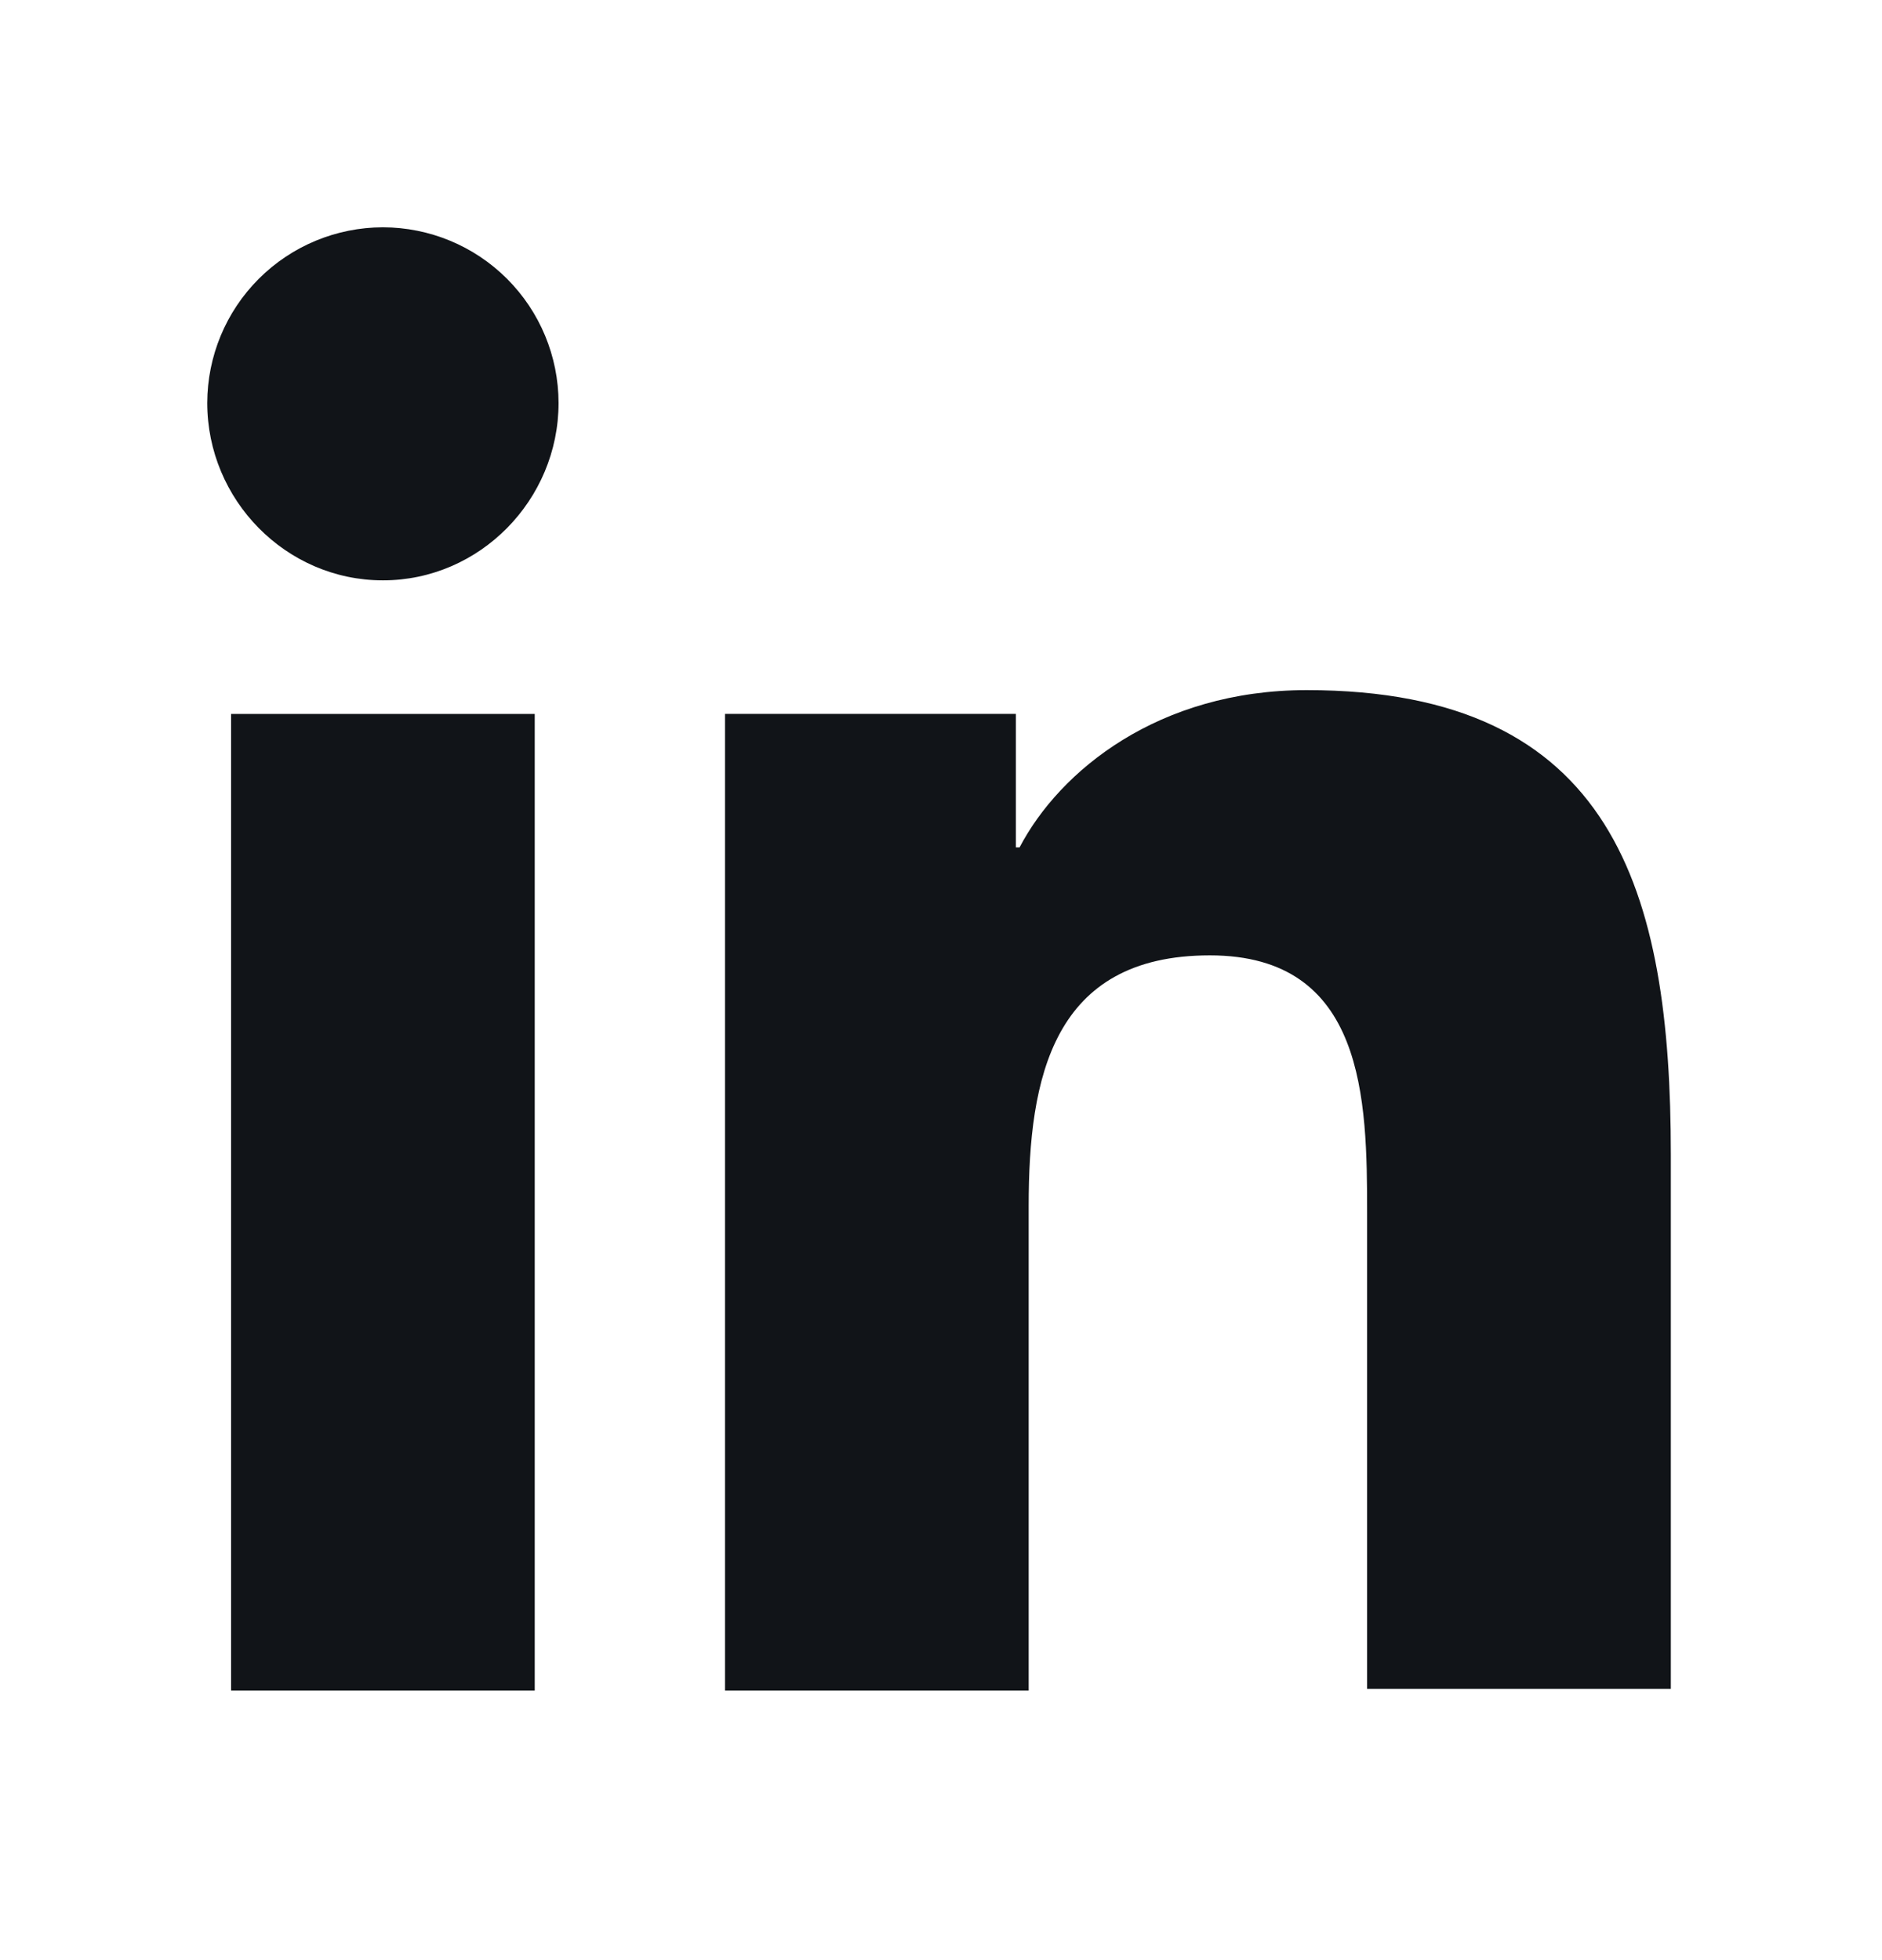
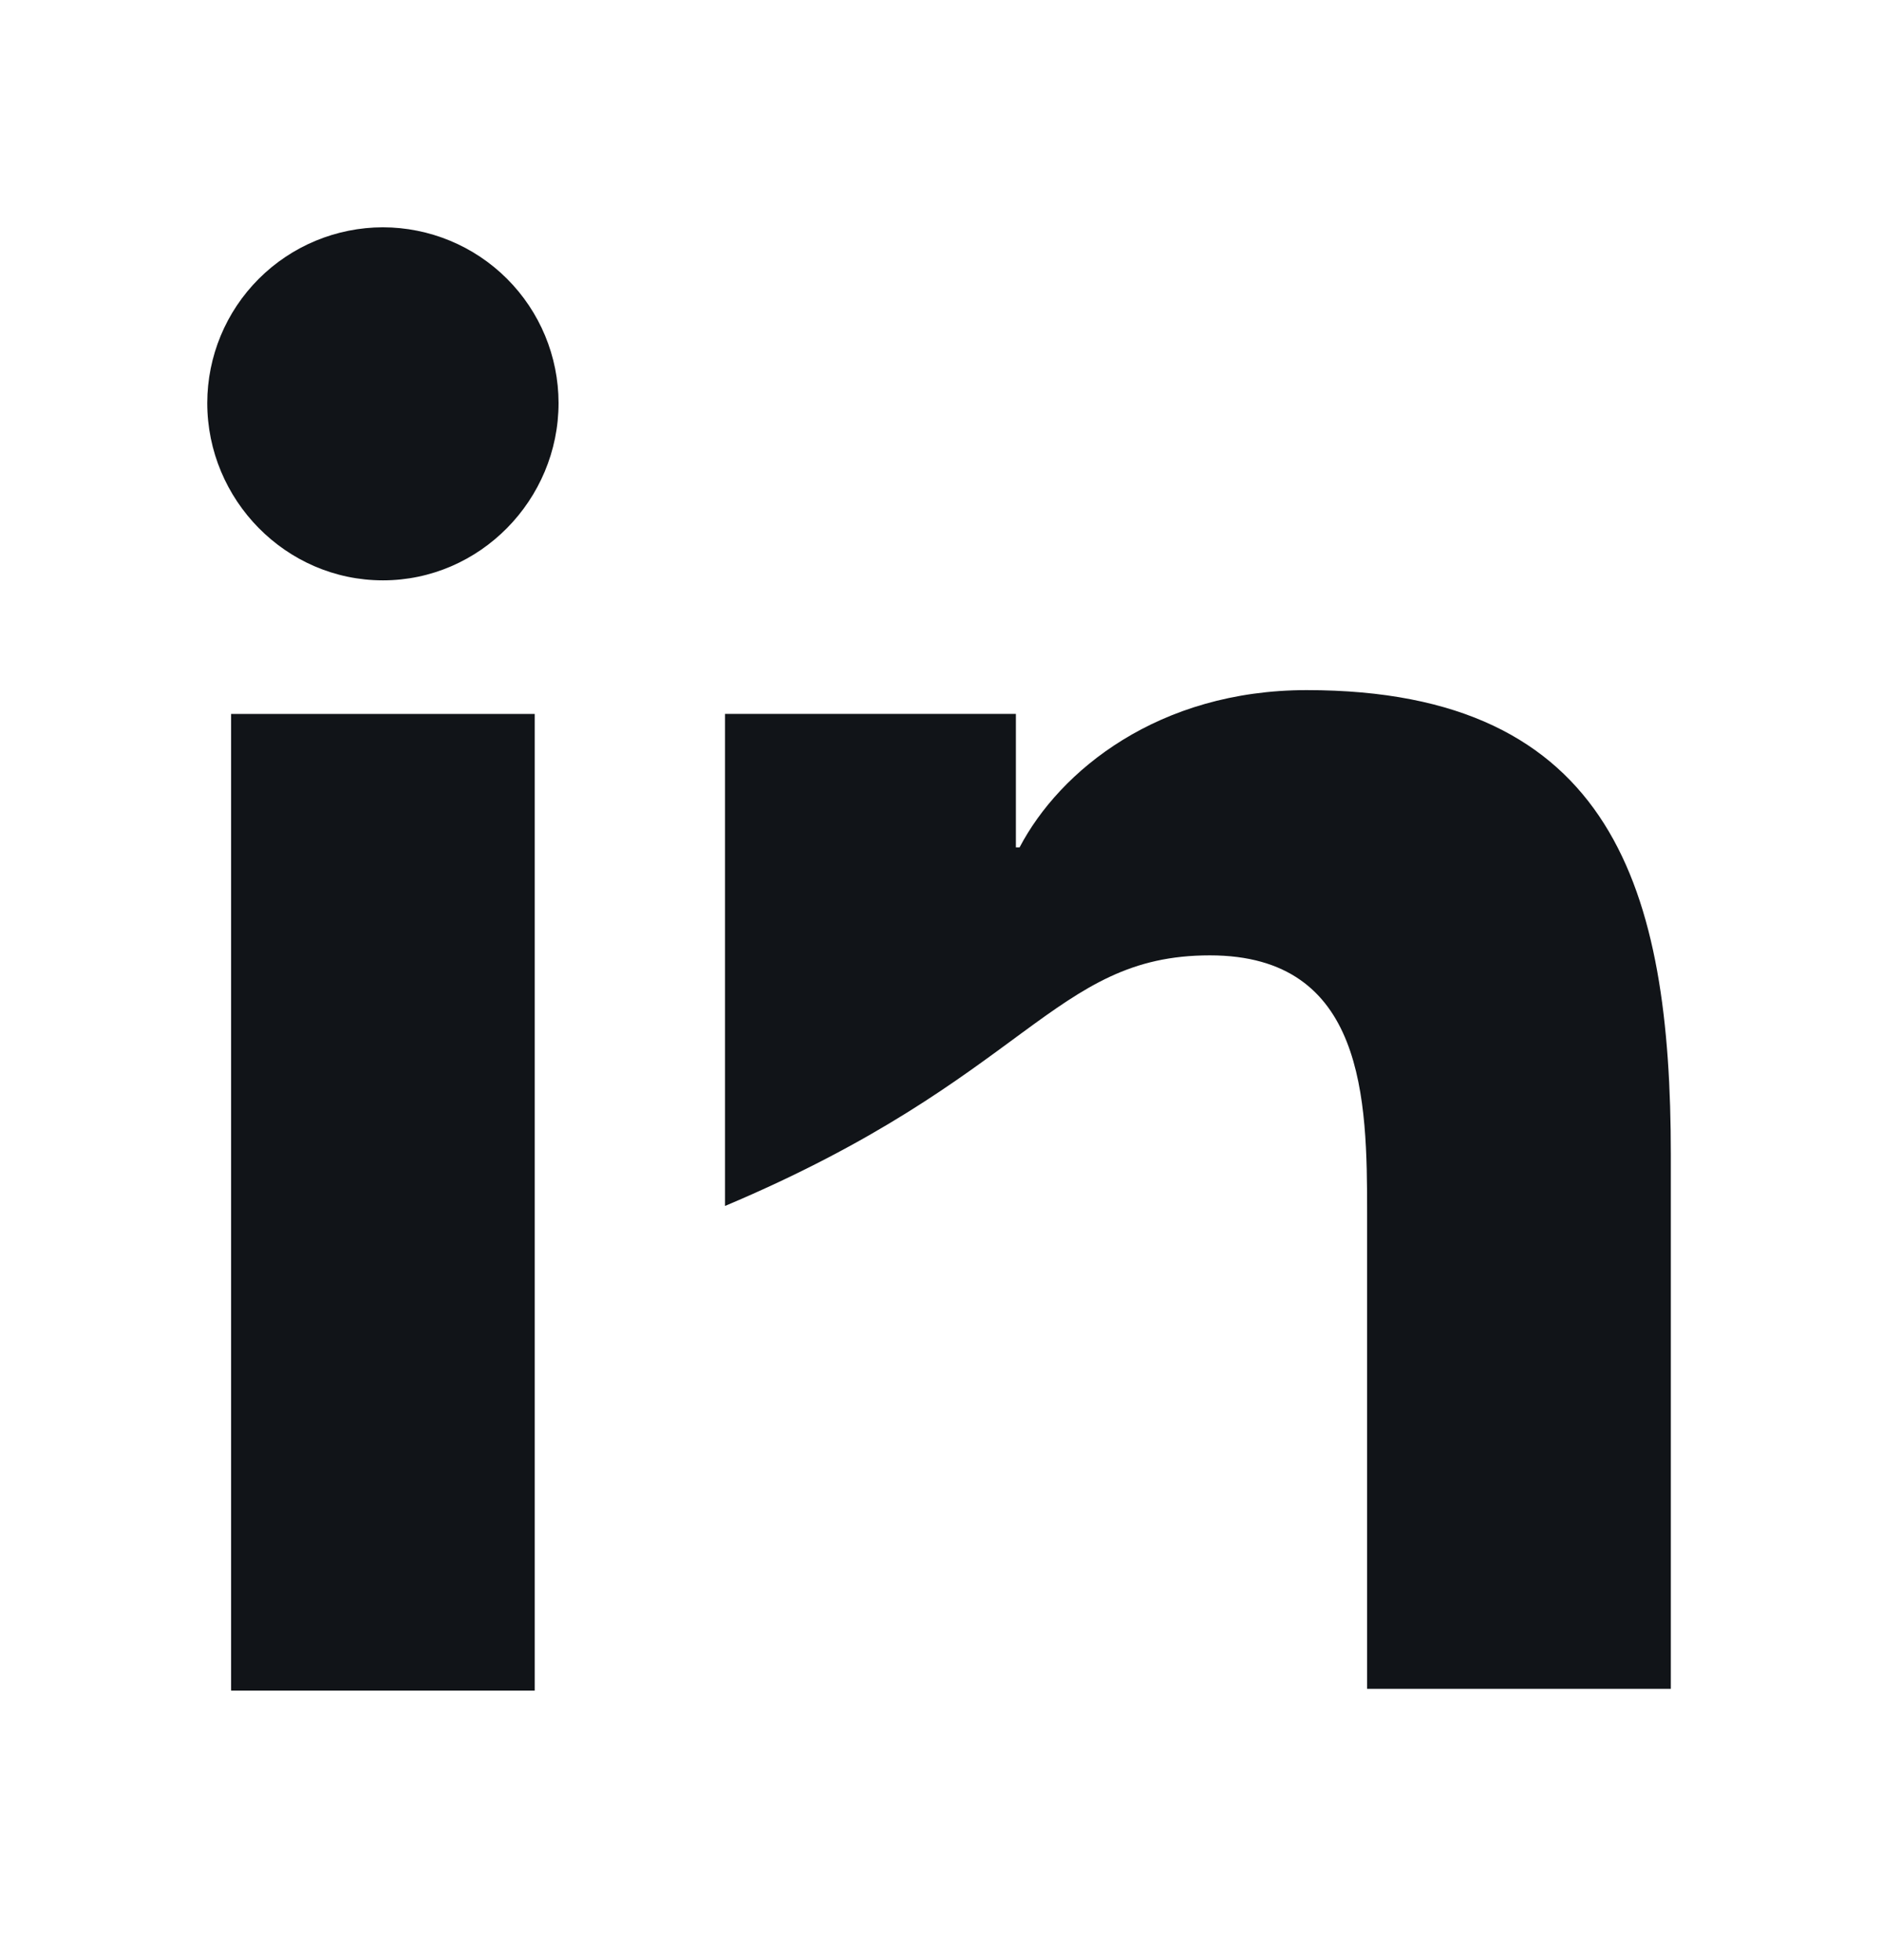
<svg xmlns="http://www.w3.org/2000/svg" width="24" height="25" viewBox="0 0 24 25" fill="none">
-   <path d="M21.307 21.563V14.727C21.307 11.368 20.584 8.802 16.664 8.802C14.775 8.802 13.515 9.828 13.002 10.808H12.955V9.105H9.246V21.563H13.118V15.381C13.118 13.748 13.422 12.185 15.428 12.185C17.411 12.185 17.434 14.028 17.434 15.474V21.54H21.307V21.563ZM2.947 9.106H6.819V21.563H2.947V9.106ZM4.883 2.899C4.289 2.9 3.72 3.136 3.3 3.556C2.88 3.976 2.644 4.545 2.643 5.139C2.643 6.376 3.646 7.402 4.883 7.402C6.119 7.402 7.123 6.376 7.123 5.139C7.122 4.545 6.886 3.976 6.466 3.556C6.046 3.136 5.477 2.9 4.883 2.899Z" fill="#111418" />
+   <path d="M21.307 21.563V14.727C21.307 11.368 20.584 8.802 16.664 8.802C14.775 8.802 13.515 9.828 13.002 10.808H12.955V9.105H9.246V21.563V15.381C13.118 13.748 13.422 12.185 15.428 12.185C17.411 12.185 17.434 14.028 17.434 15.474V21.54H21.307V21.563ZM2.947 9.106H6.819V21.563H2.947V9.106ZM4.883 2.899C4.289 2.9 3.72 3.136 3.3 3.556C2.88 3.976 2.644 4.545 2.643 5.139C2.643 6.376 3.646 7.402 4.883 7.402C6.119 7.402 7.123 6.376 7.123 5.139C7.122 4.545 6.886 3.976 6.466 3.556C6.046 3.136 5.477 2.9 4.883 2.899Z" fill="#111418" />
</svg>